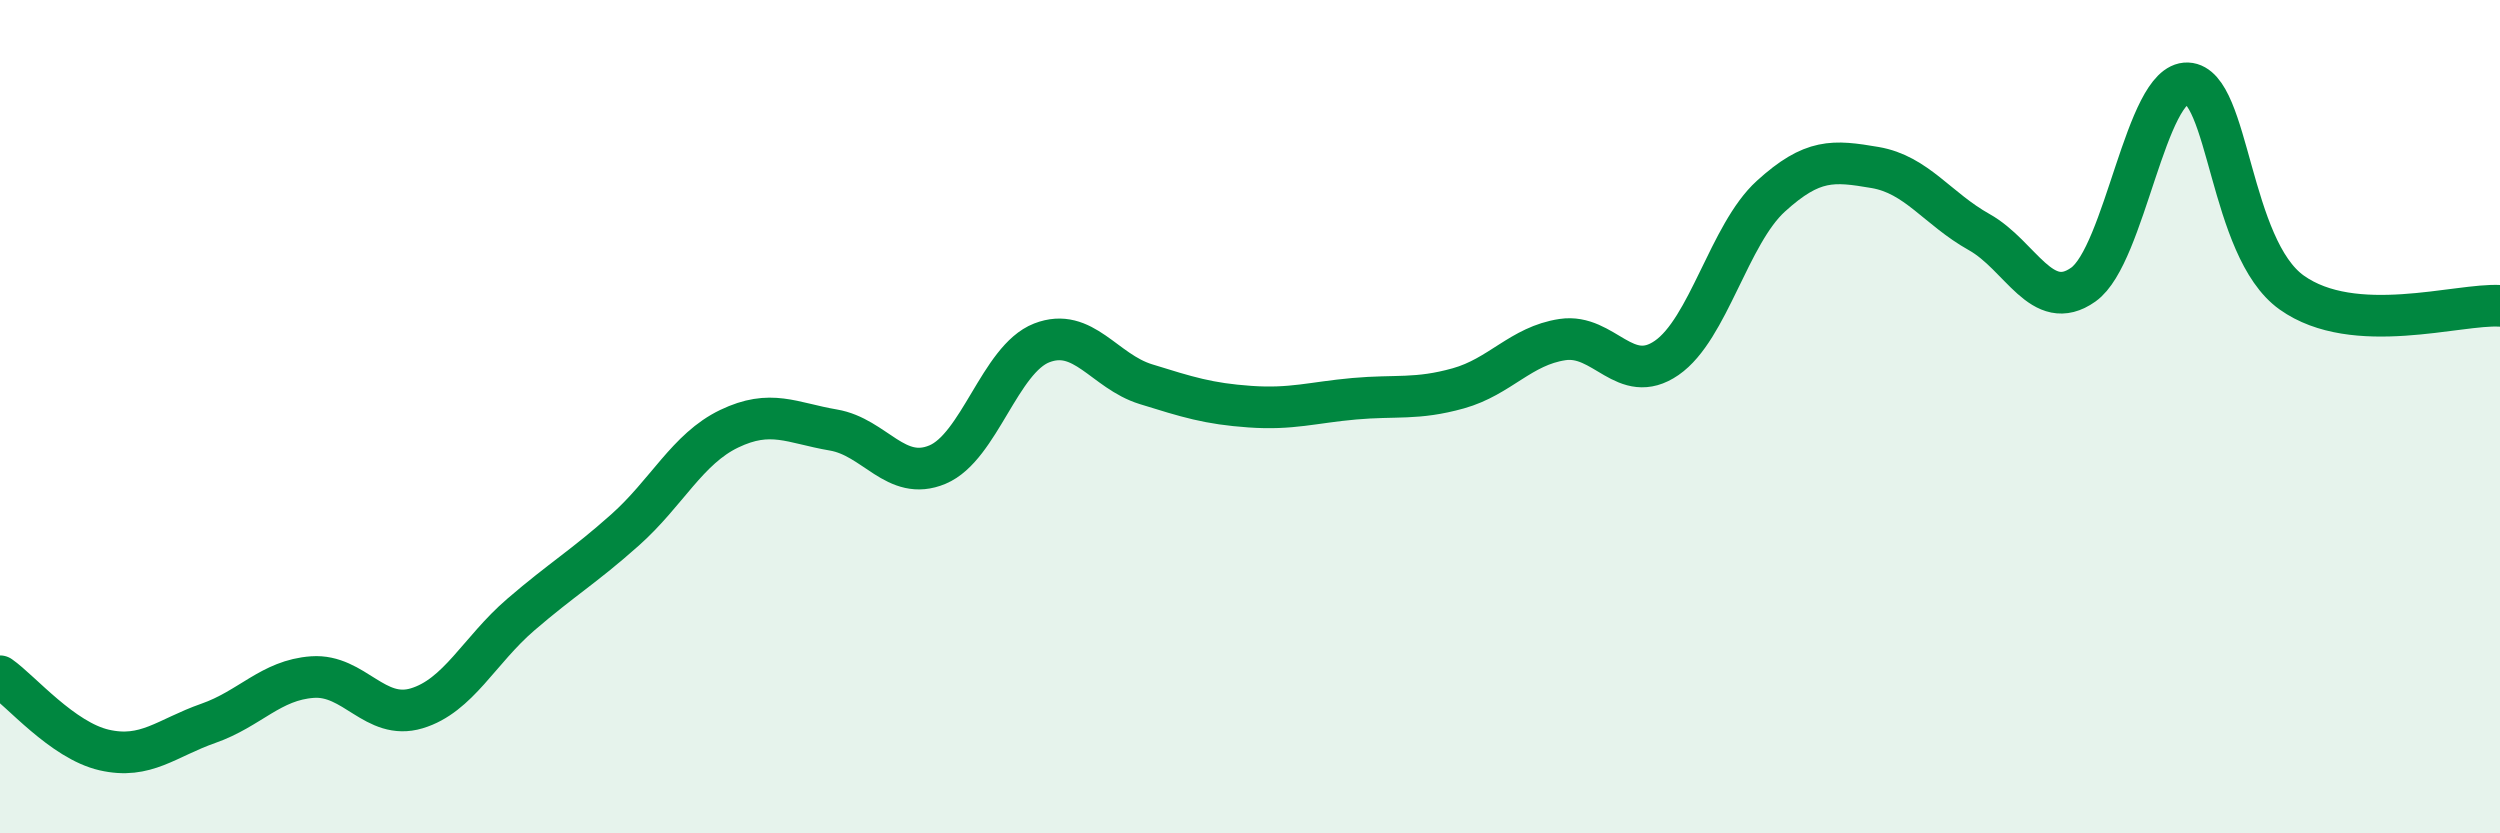
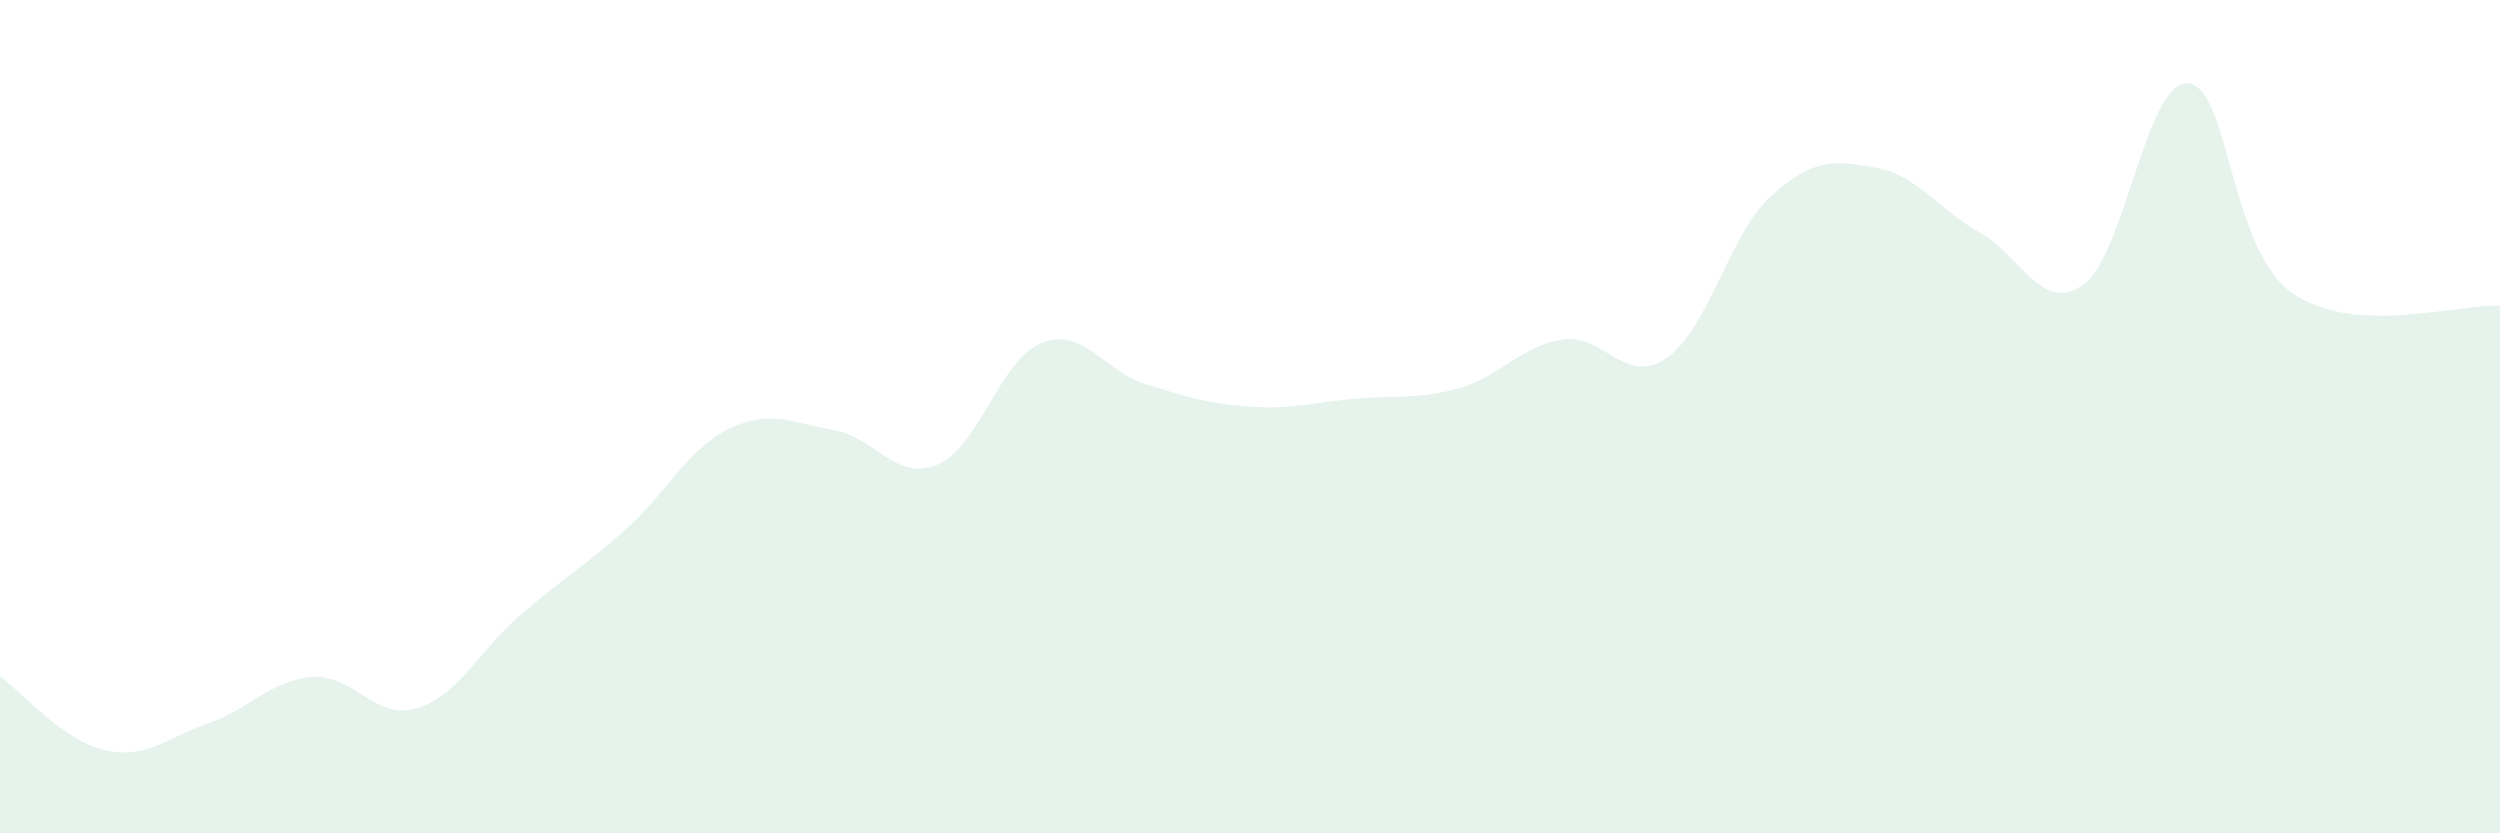
<svg xmlns="http://www.w3.org/2000/svg" width="60" height="20" viewBox="0 0 60 20">
  <path d="M 0,16.23 C 0.5,16.58 1.5,17.77 2.5,18 C 3.5,18.23 4,17.71 5,17.36 C 6,17.01 6.5,16.32 7.5,16.25 C 8.5,16.18 9,17.3 10,17 C 11,16.7 11.5,15.61 12.5,14.75 C 13.5,13.89 14,13.61 15,12.72 C 16,11.83 16.5,10.77 17.5,10.29 C 18.5,9.81 19,10.15 20,10.32 C 21,10.49 21.5,11.57 22.5,11.15 C 23.5,10.73 24,8.62 25,8.23 C 26,7.84 26.5,8.91 27.5,9.22 C 28.5,9.53 29,9.69 30,9.76 C 31,9.83 31.5,9.66 32.5,9.57 C 33.5,9.48 34,9.6 35,9.32 C 36,9.04 36.5,8.3 37.5,8.15 C 38.5,8 39,9.28 40,8.59 C 41,7.9 41.5,5.62 42.5,4.71 C 43.5,3.8 44,3.85 45,4.02 C 46,4.19 46.5,5.01 47.5,5.57 C 48.5,6.13 49,7.54 50,6.83 C 51,6.12 51.5,1.96 52.5,2 C 53.5,2.04 53.5,5.95 55,7.02 C 56.5,8.09 59,7.28 60,7.34L60 20L0 20Z" fill="#008740" opacity="0.1" stroke-linecap="round" stroke-linejoin="round" />
-   <path d="M 0,16.23 C 0.5,16.58 1.5,17.77 2.5,18 C 3.5,18.23 4,17.71 5,17.36 C 6,17.01 6.5,16.32 7.5,16.25 C 8.5,16.18 9,17.3 10,17 C 11,16.7 11.5,15.61 12.5,14.75 C 13.5,13.89 14,13.61 15,12.72 C 16,11.83 16.5,10.77 17.5,10.29 C 18.5,9.81 19,10.15 20,10.32 C 21,10.49 21.5,11.57 22.5,11.15 C 23.5,10.73 24,8.62 25,8.23 C 26,7.84 26.5,8.91 27.5,9.22 C 28.5,9.53 29,9.69 30,9.76 C 31,9.83 31.5,9.66 32.5,9.57 C 33.5,9.48 34,9.6 35,9.32 C 36,9.04 36.5,8.3 37.5,8.15 C 38.5,8 39,9.28 40,8.59 C 41,7.9 41.5,5.62 42.5,4.71 C 43.5,3.8 44,3.85 45,4.02 C 46,4.19 46.5,5.01 47.5,5.57 C 48.5,6.13 49,7.54 50,6.83 C 51,6.12 51.5,1.96 52.5,2 C 53.5,2.04 53.5,5.95 55,7.02 C 56.5,8.09 59,7.28 60,7.34" stroke="#008740" stroke-width="1" fill="none" stroke-linecap="round" stroke-linejoin="round" />
</svg>